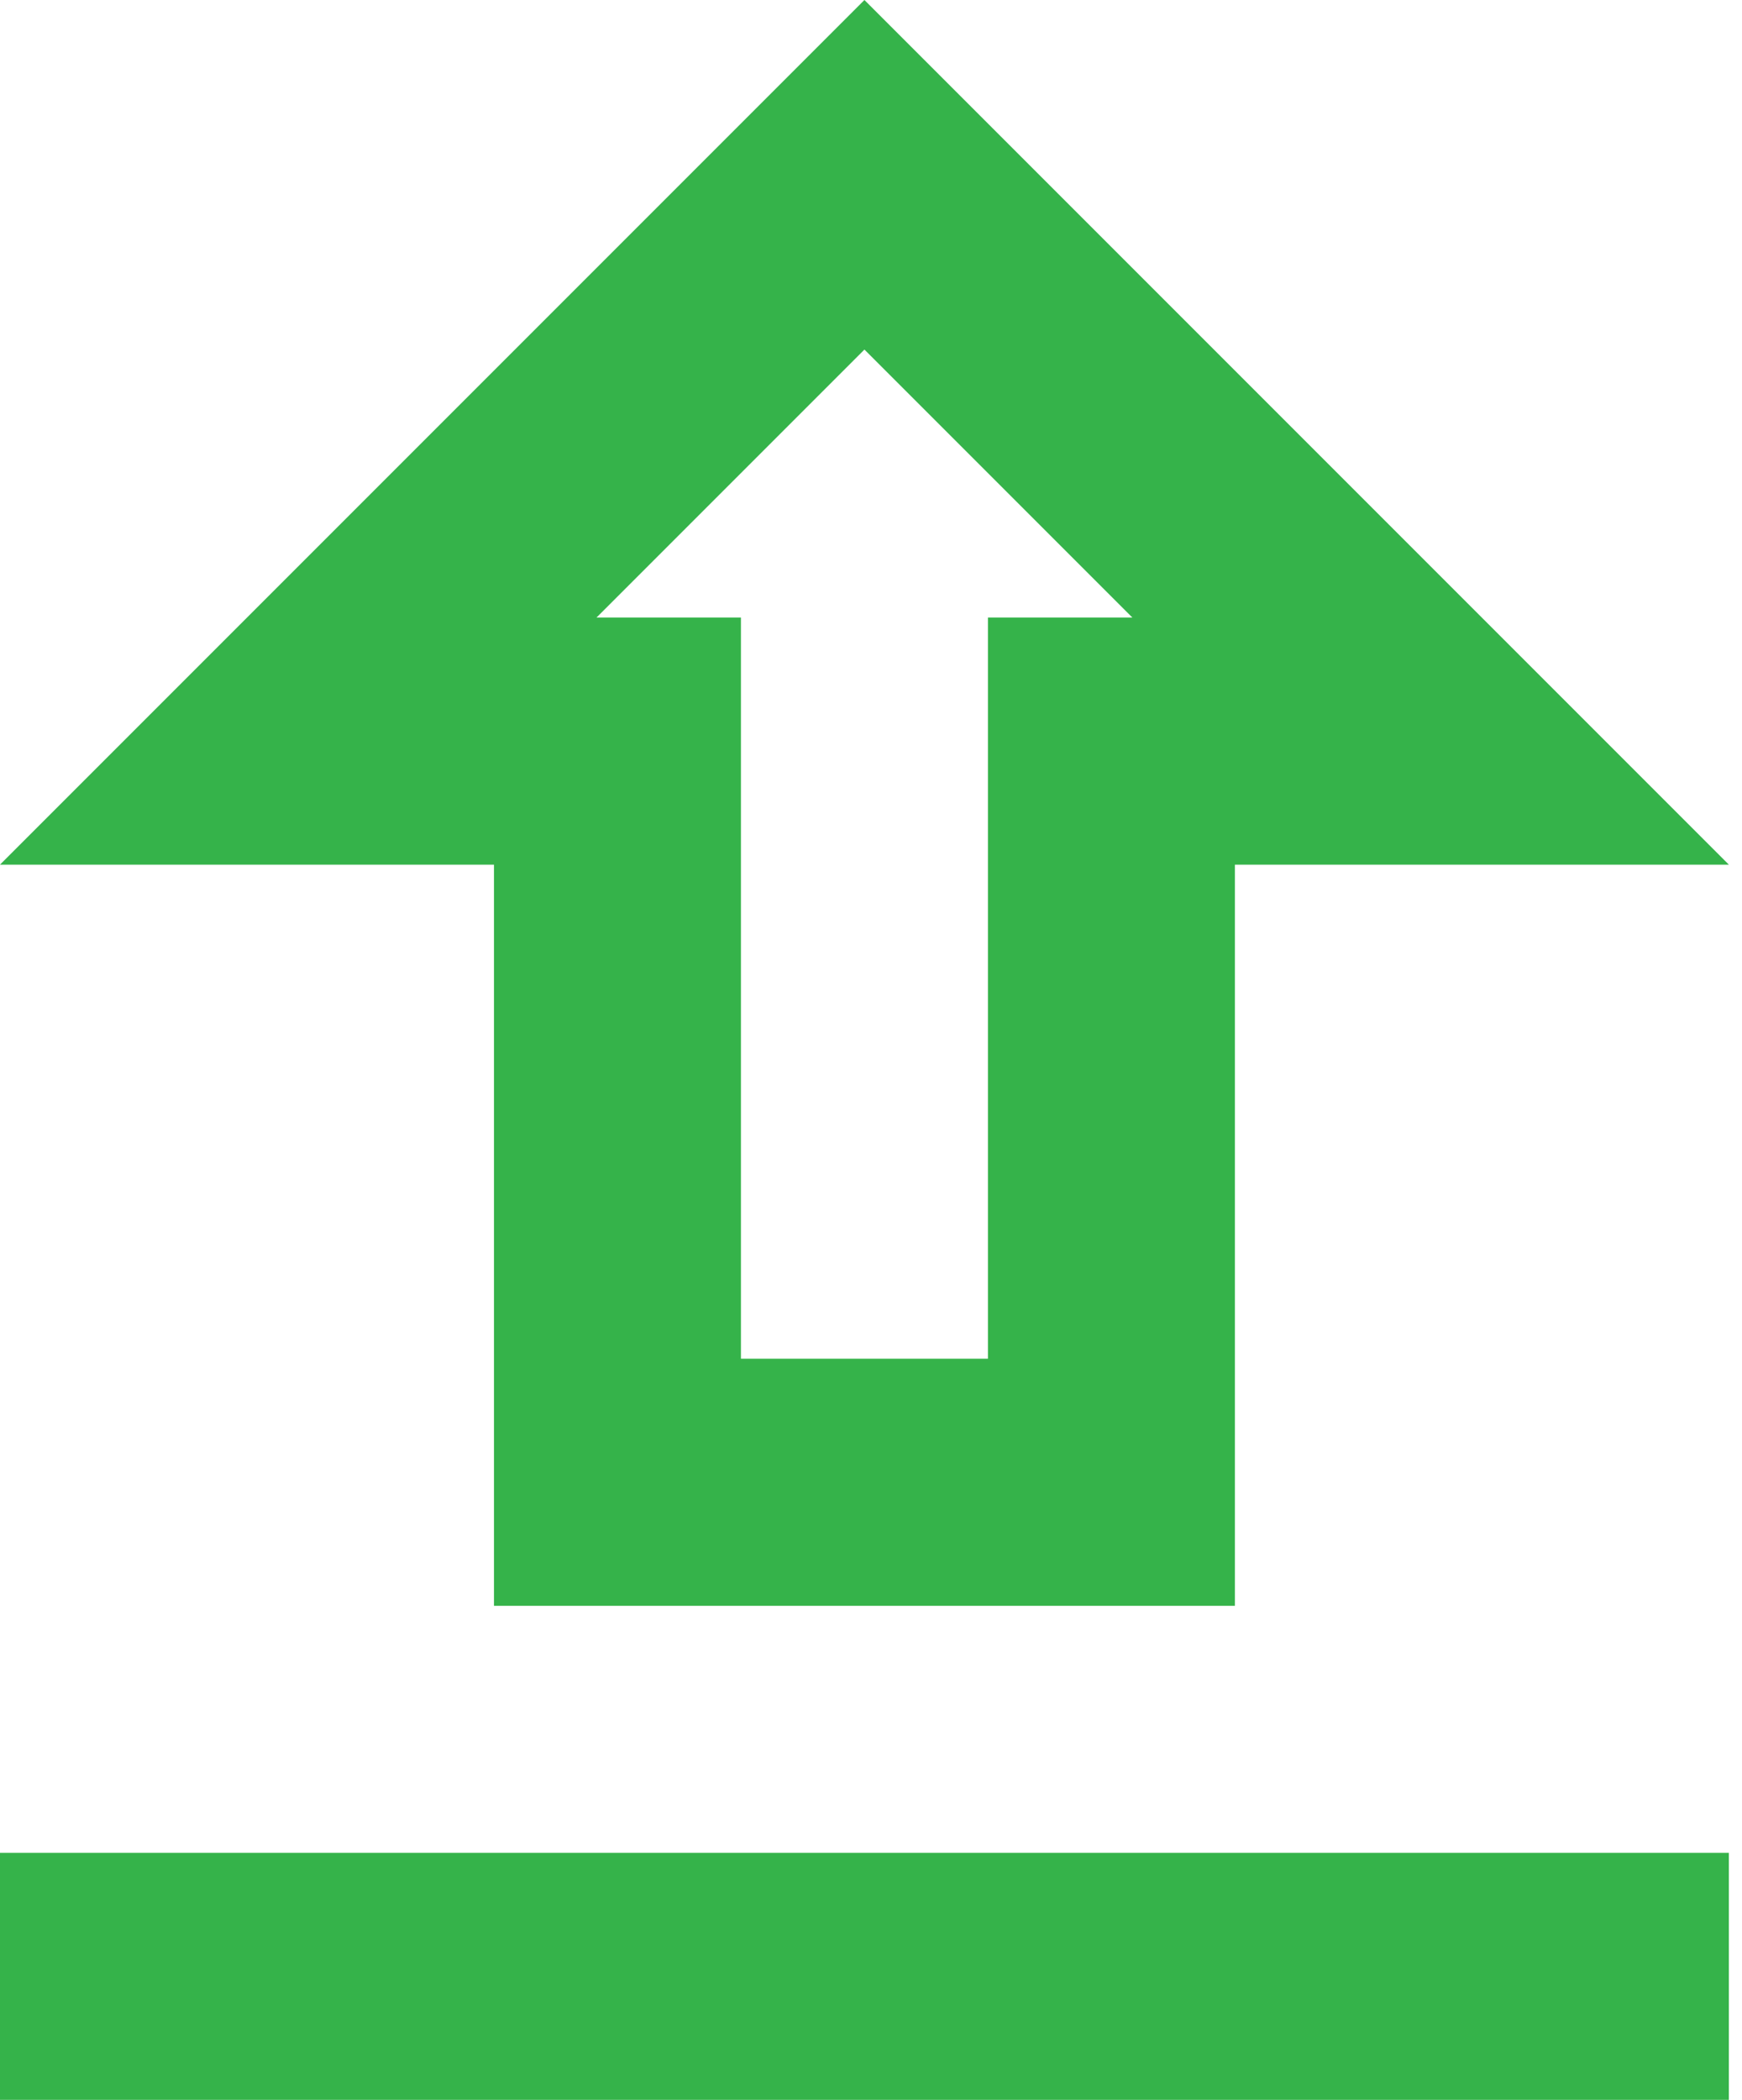
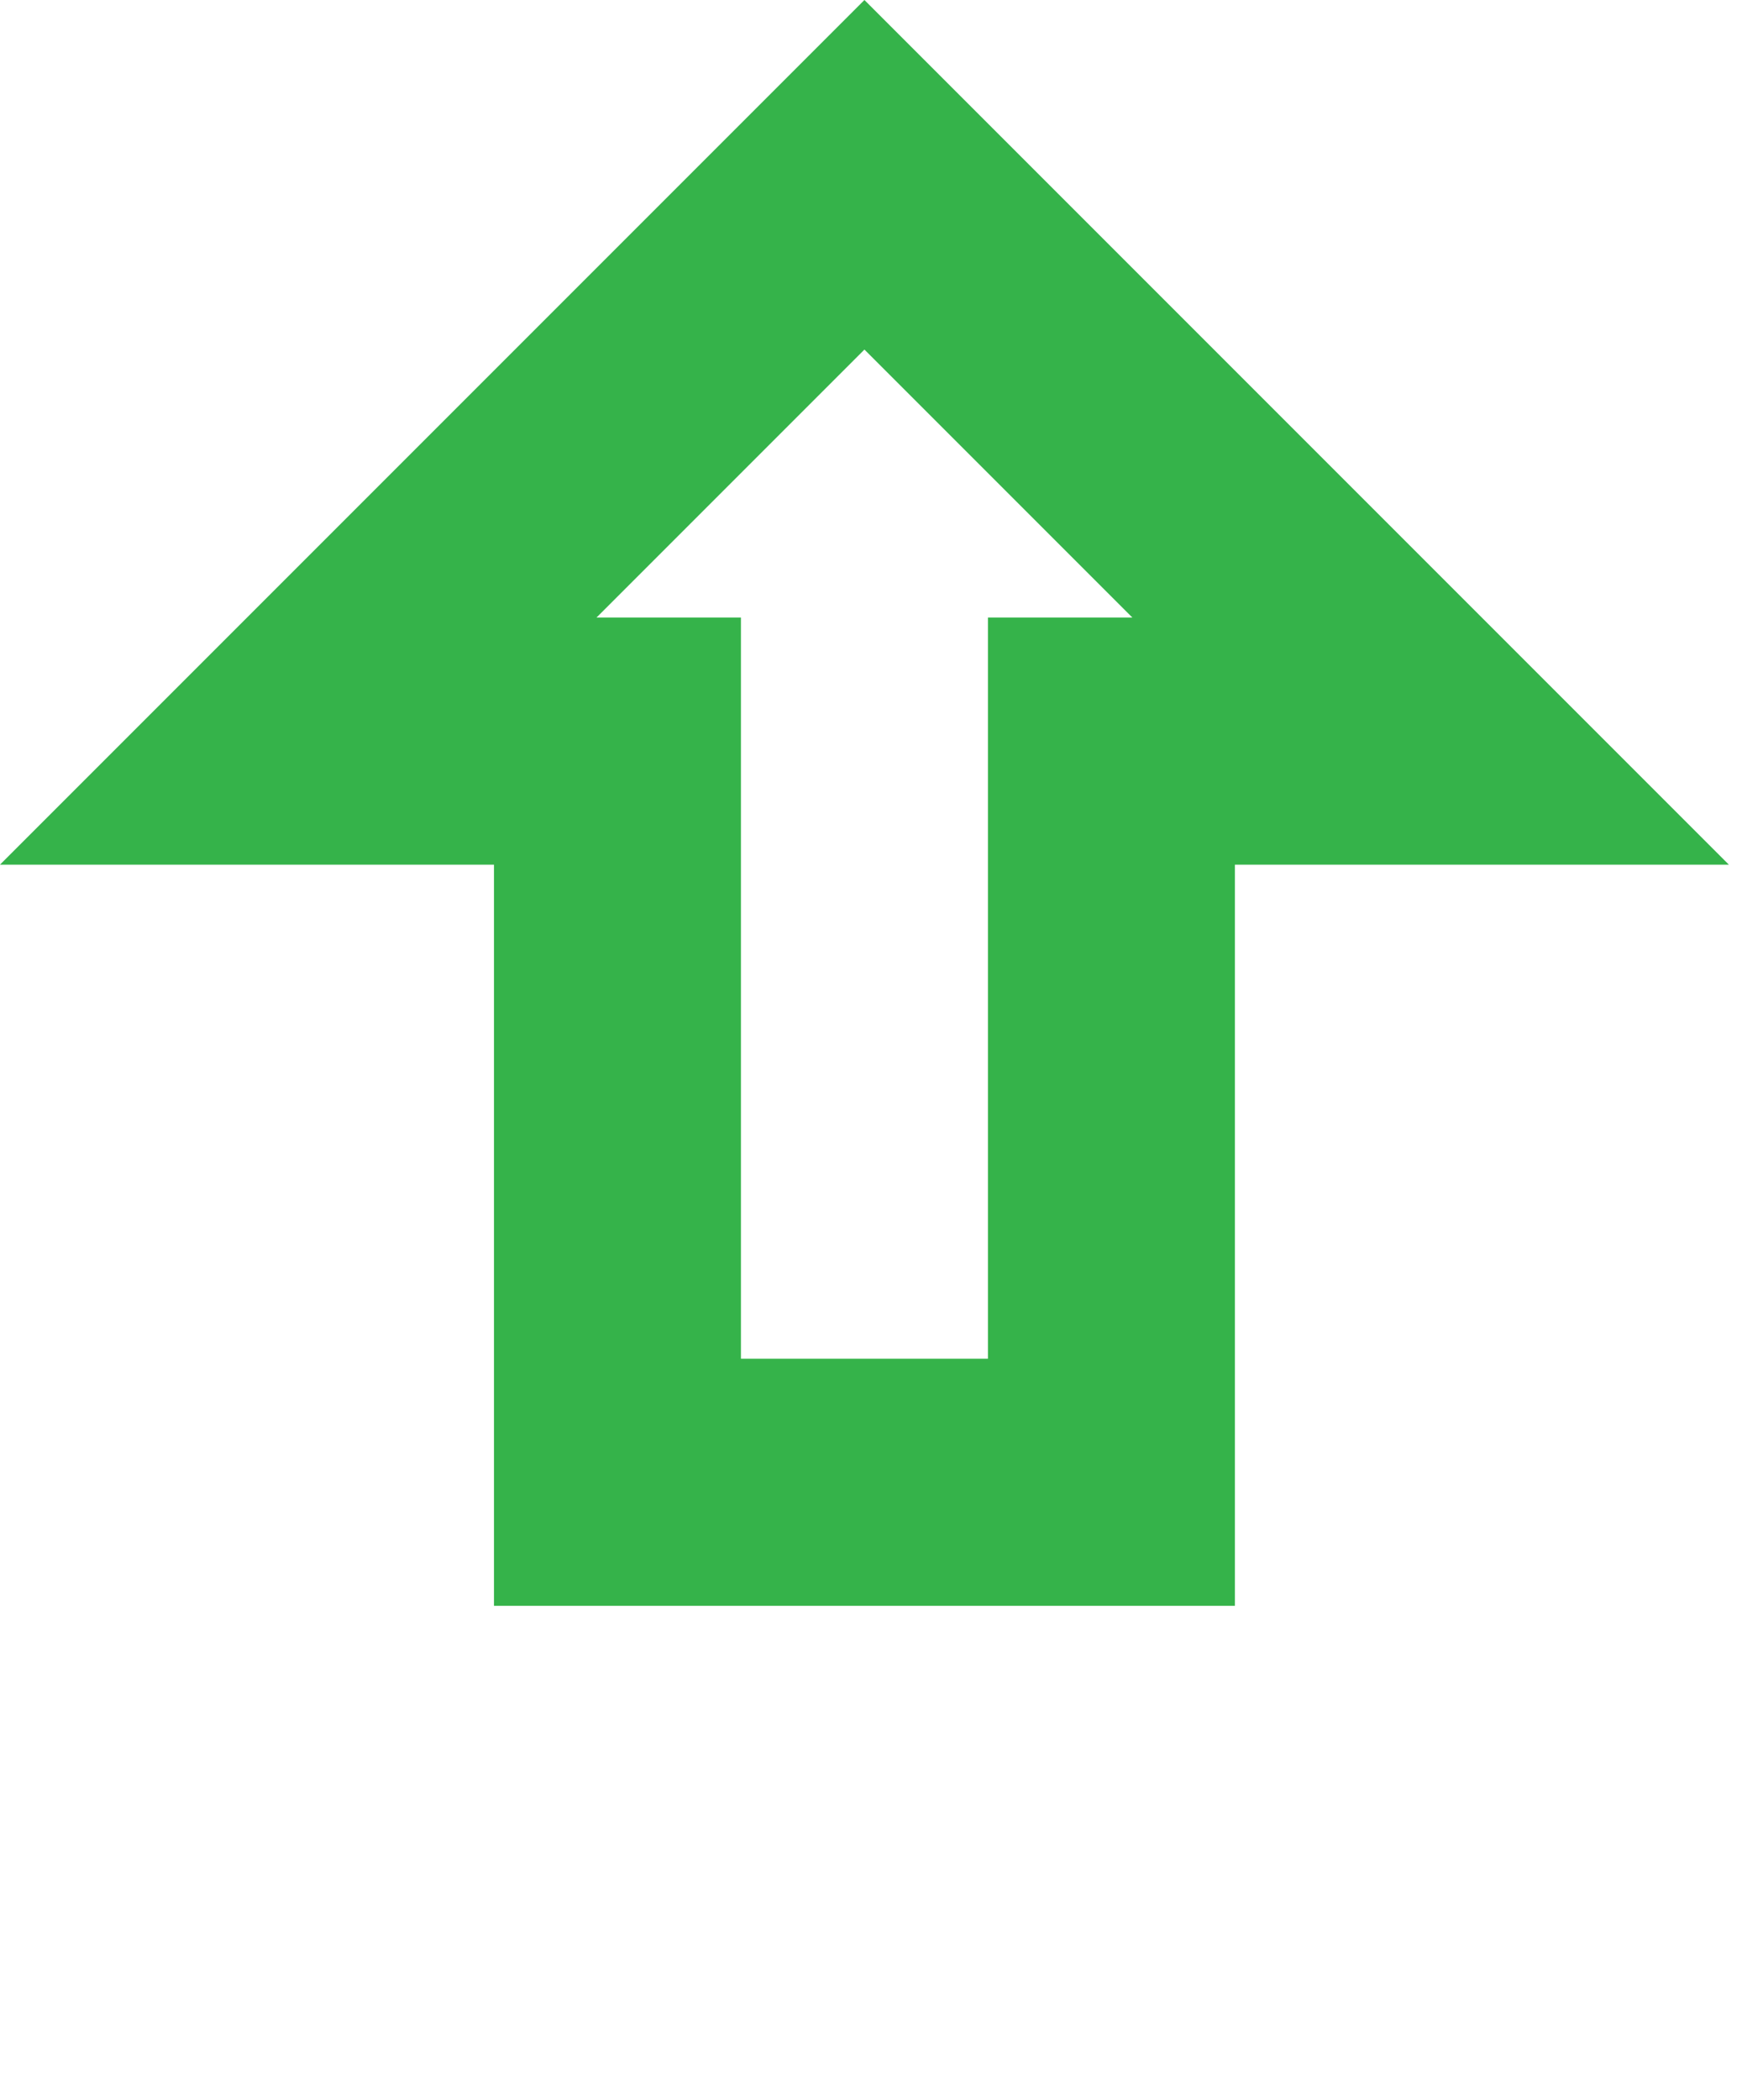
<svg xmlns="http://www.w3.org/2000/svg" width="39" height="47" viewBox="0 0 39 47" fill="none">
-   <path fill-rule="evenodd" clip-rule="evenodd" d="M27.647 35.941V19.353H38.706L19.353 0L0 19.353H11.059V35.941H27.647ZM19.353 7.824L25.352 13.823H22.118V30.412H16.588V13.823H13.354L19.353 7.824ZM38.706 47V41.471H0V47H38.706Z" fill="#35B34A" />
+   <path fill-rule="evenodd" clip-rule="evenodd" d="M27.647 35.941V19.353H38.706L19.353 0L0 19.353H11.059V35.941H27.647ZM19.353 7.824L25.352 13.823H22.118V30.412H16.588V13.823H13.354L19.353 7.824ZM38.706 47V41.471H0H38.706Z" fill="#35B34A" />
</svg>